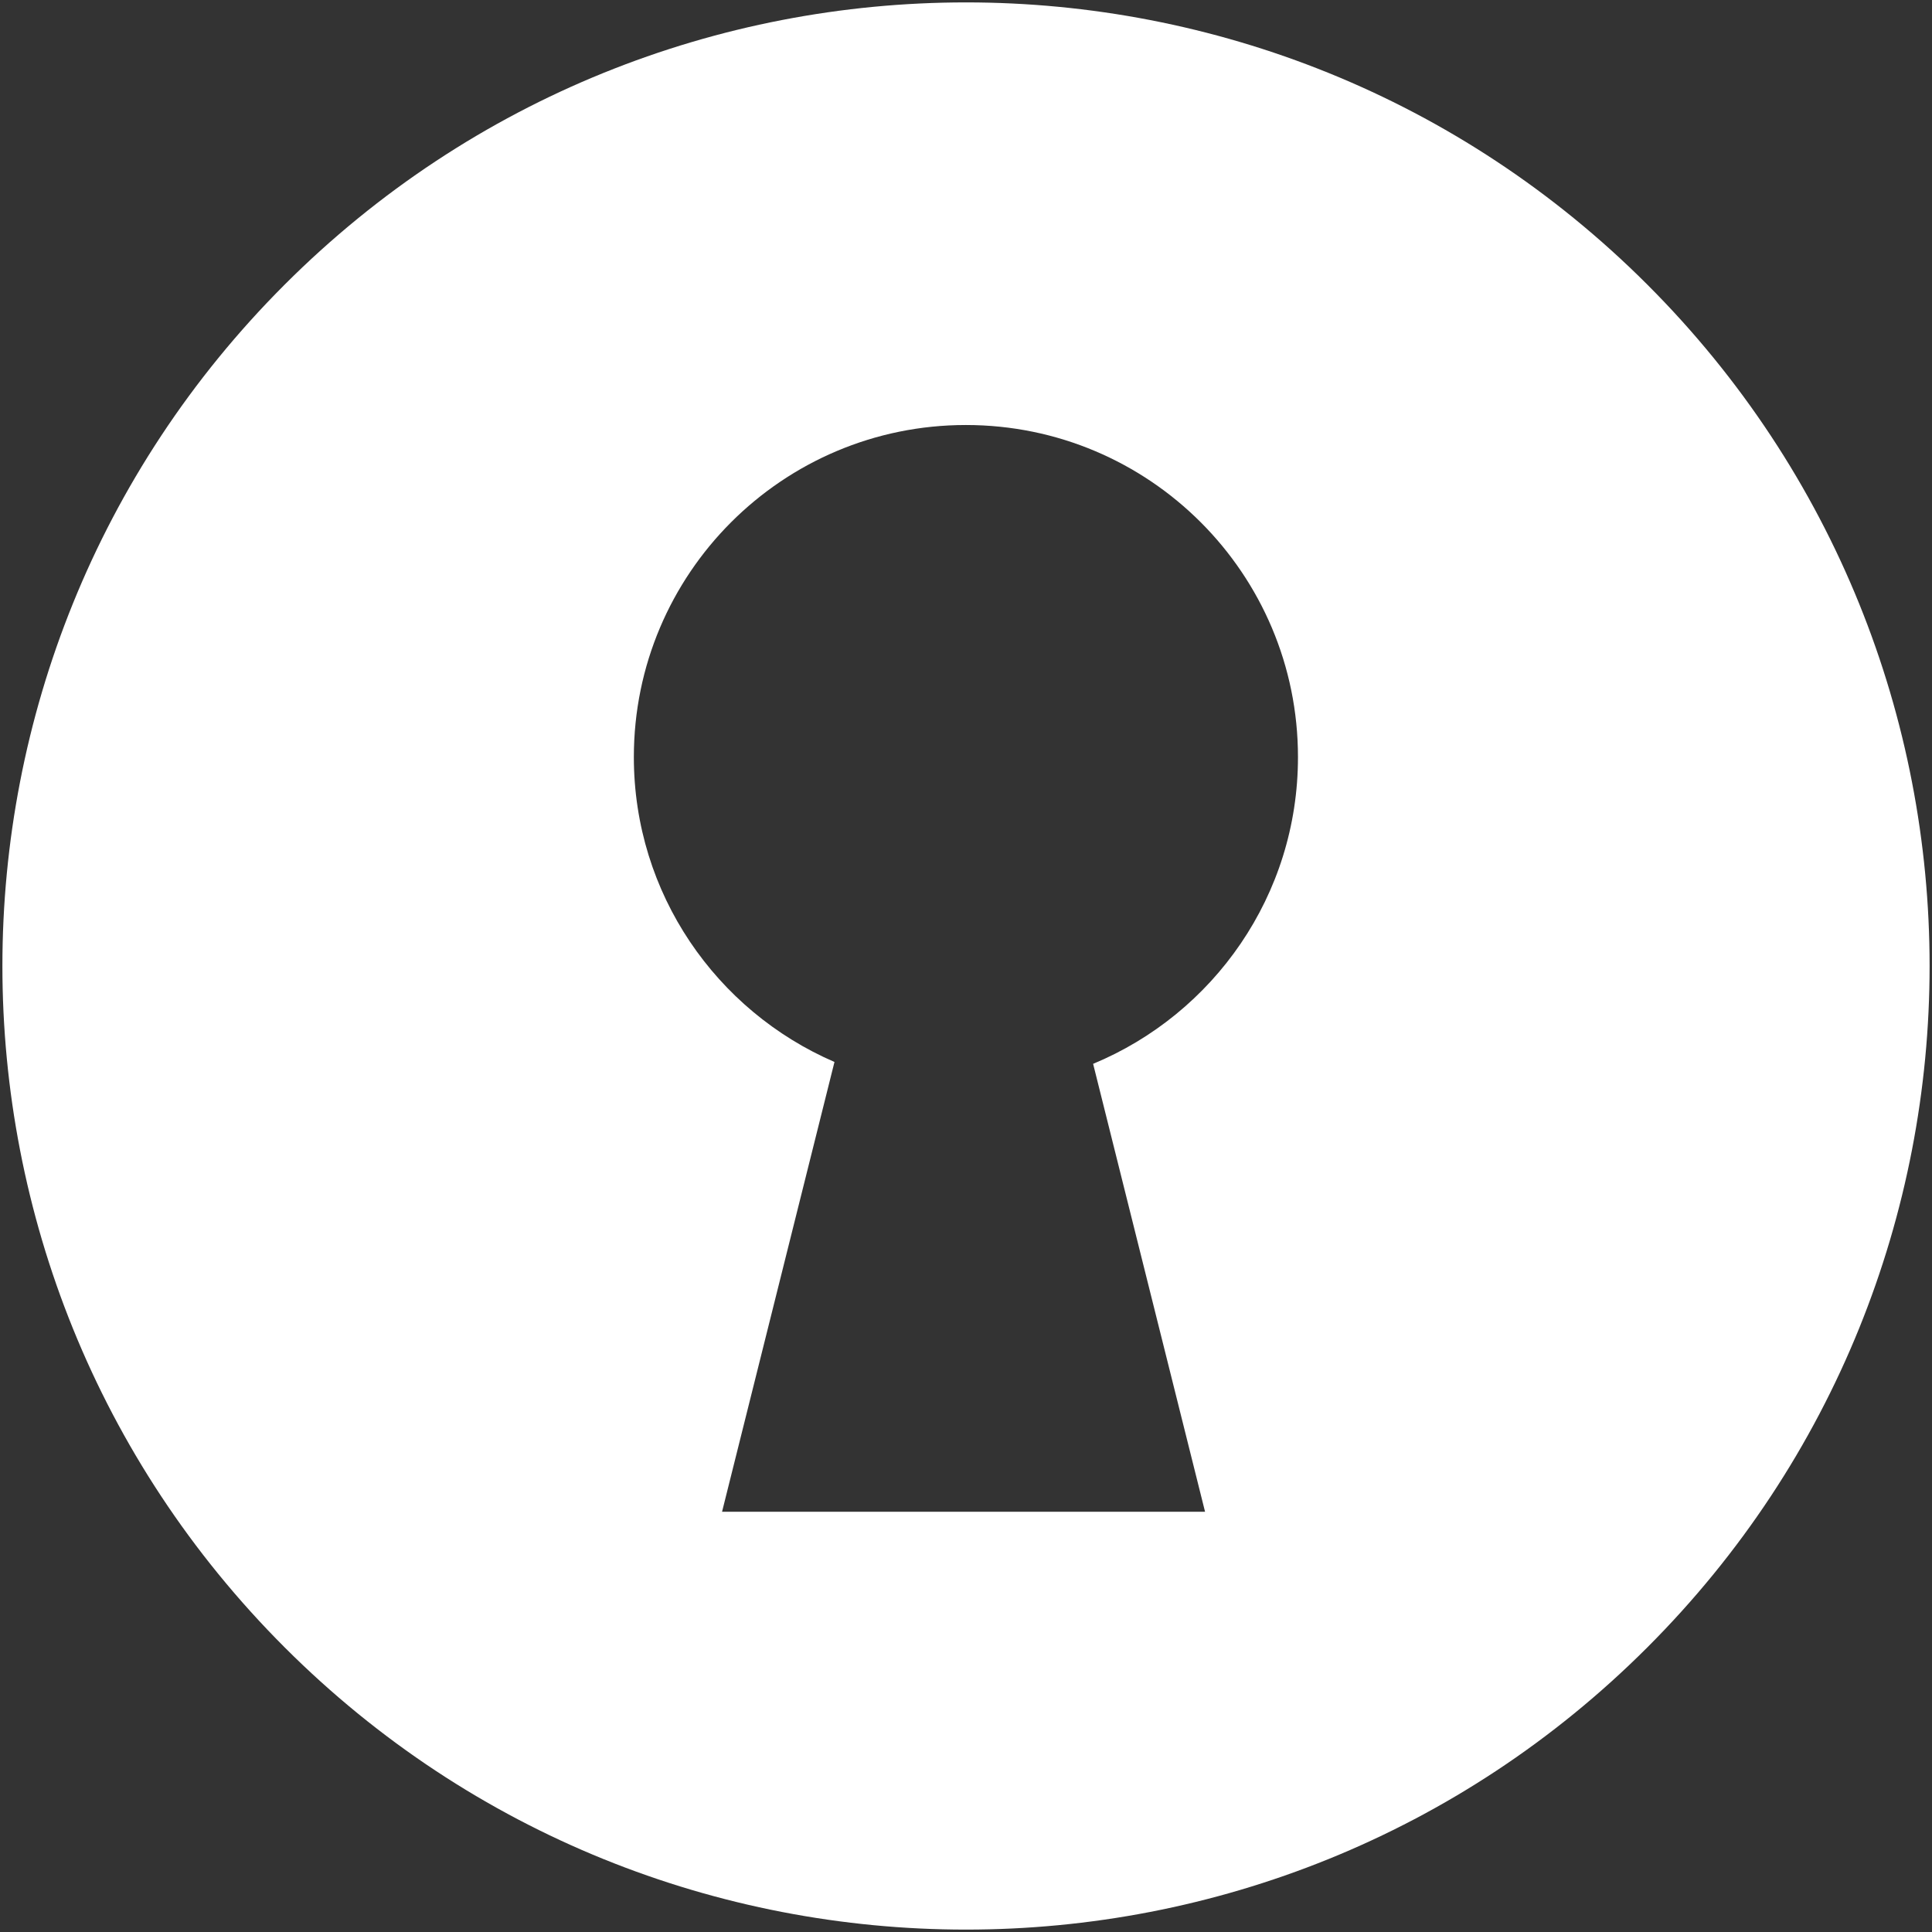
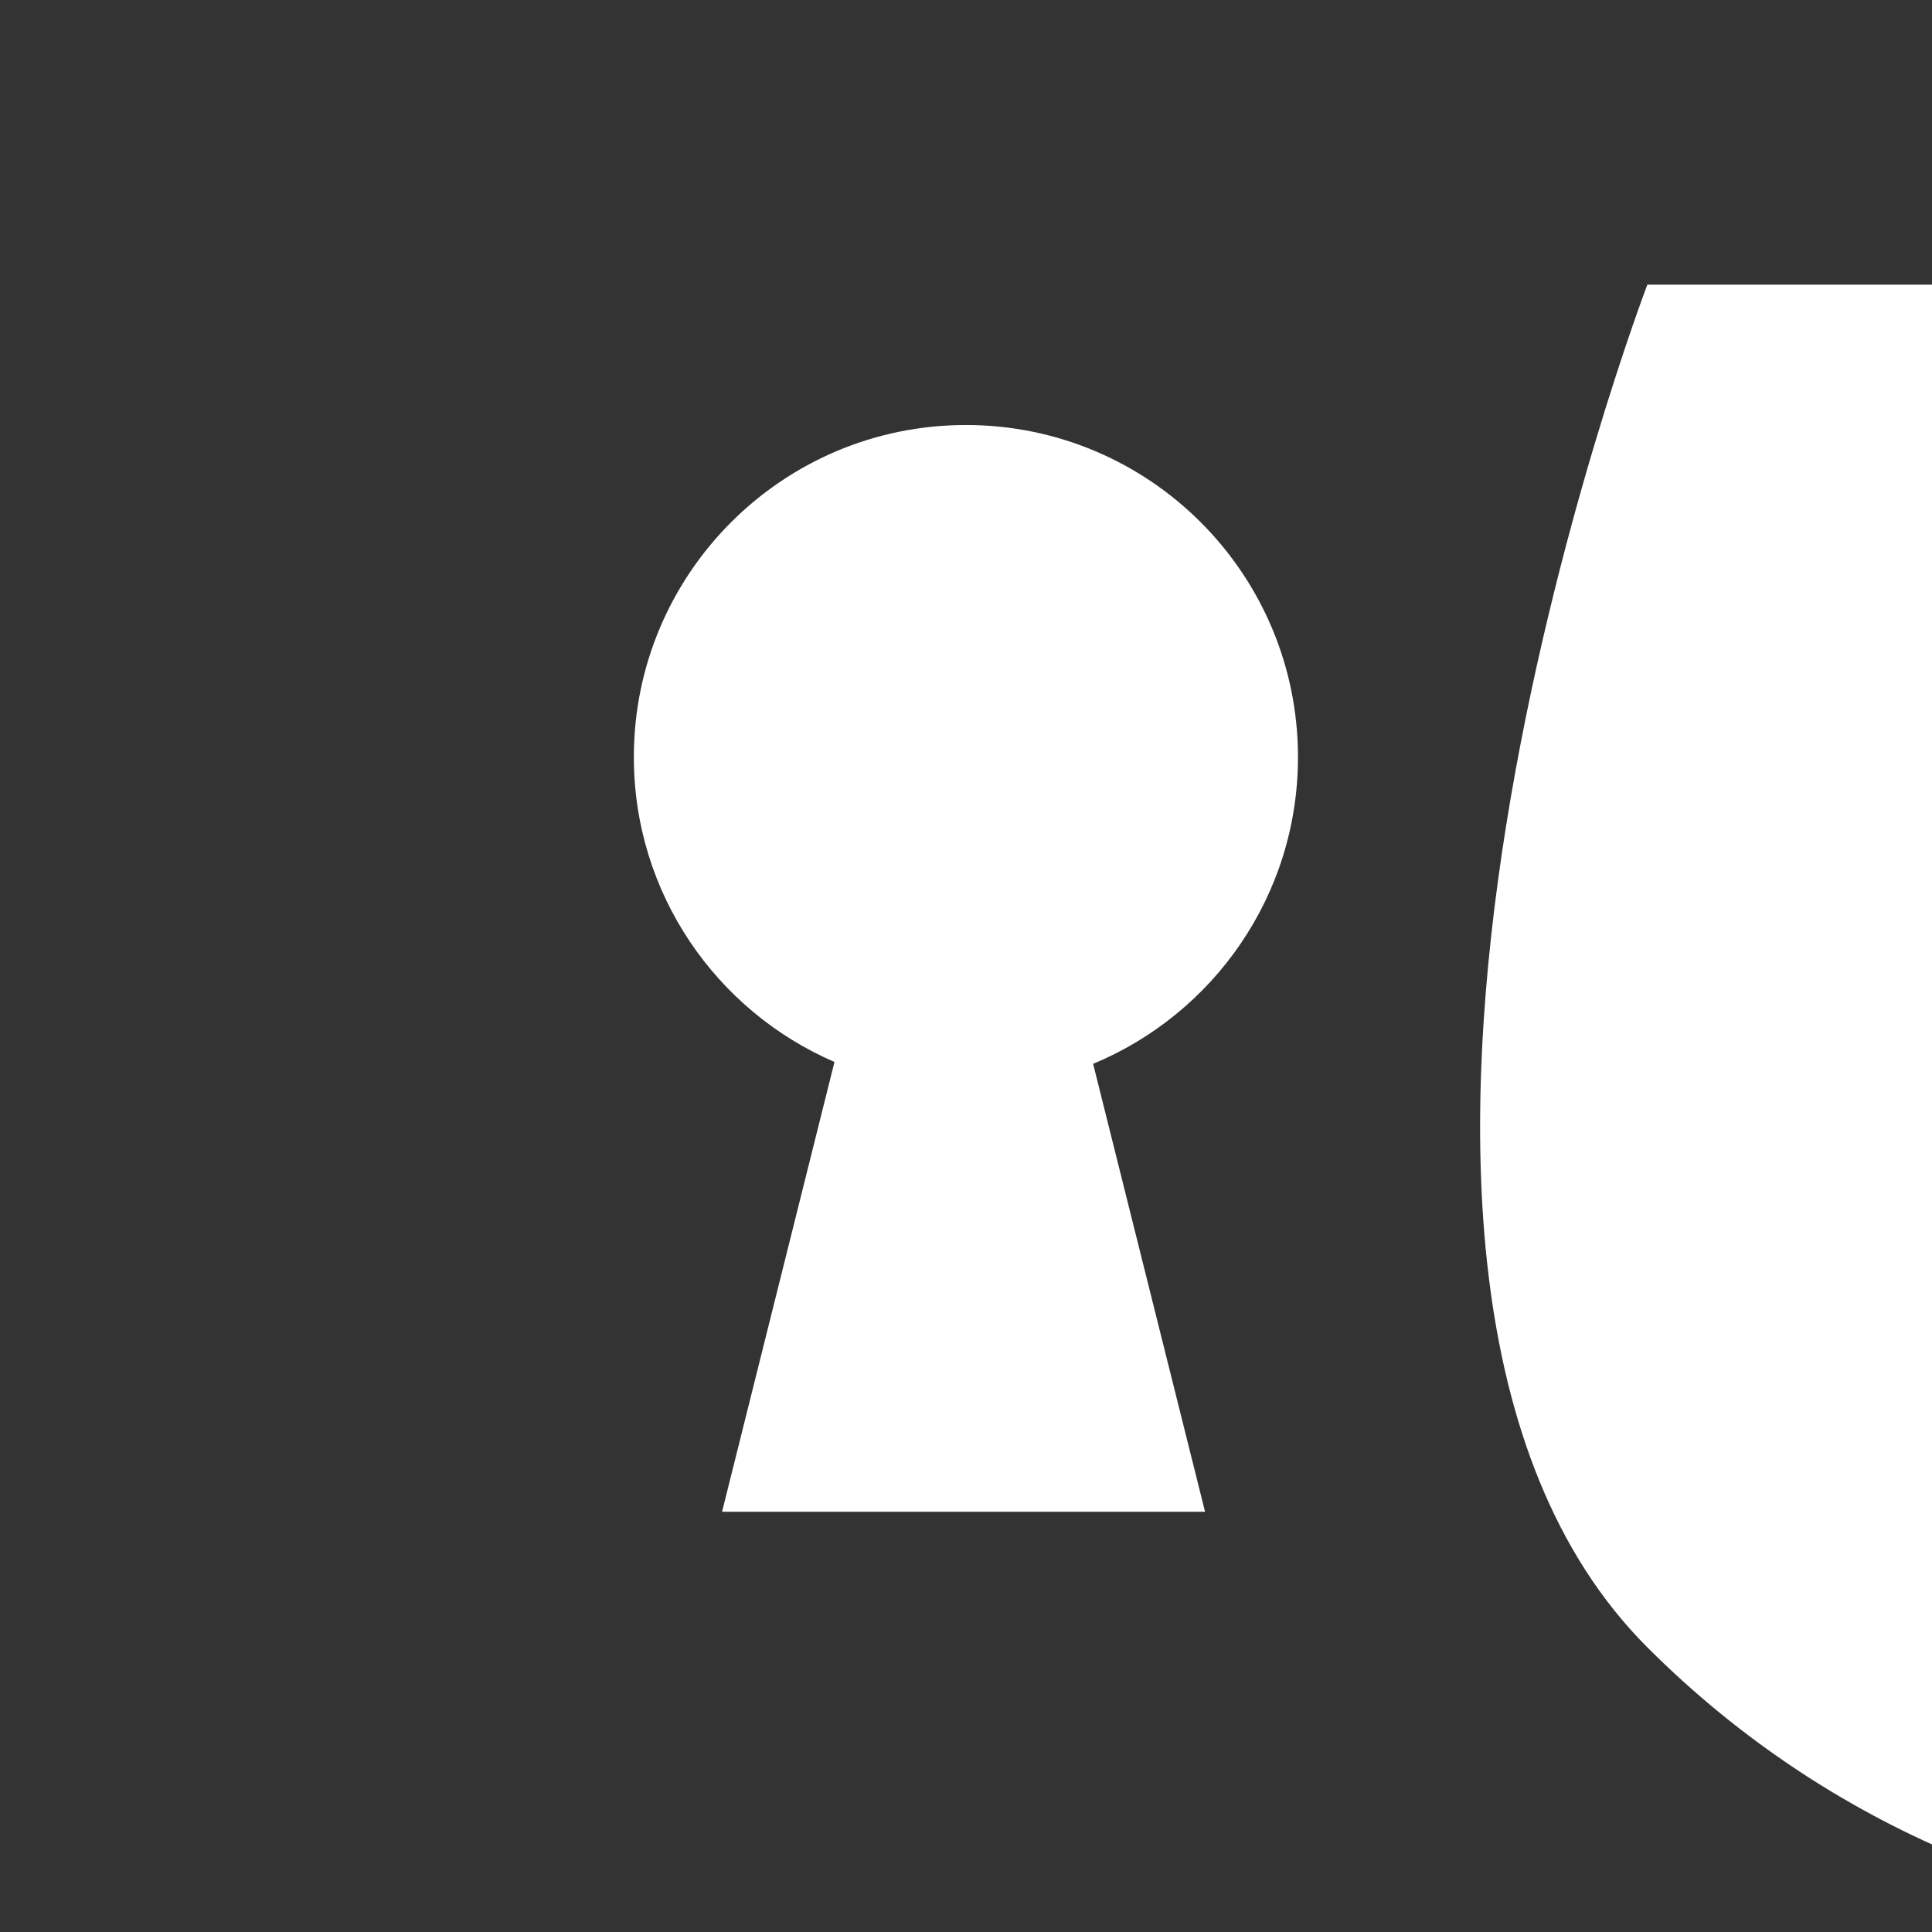
<svg xmlns="http://www.w3.org/2000/svg" id="Layer_1" height="64" viewBox="0 0 64 64" width="64">
  <rect x="0" y="0" width="64" height="64" fill="#333333" stroke="none" />
  <g>
-     <path d="m54.571 9.429c-12.466-12.466-32.676-12.466-45.142 0s-12.466 32.676 0 45.142 32.676 12.466 45.142 0 12.466-32.678 0-45.142zm-18.36 25.812 3.708 14.838c-.08 0-16.08 0-16 0l3.724-14.9c-3.908-1.688-6.646-5.572-6.646-10.1 0-6.076 4.924-11 11-11s11 4.924 11 11c.002 4.584-2.802 8.508-6.786 10.162z" fill="#ffffff" />
+     <path d="m54.571 9.429s-12.466 32.676 0 45.142 32.676 12.466 45.142 0 12.466-32.678 0-45.142zm-18.36 25.812 3.708 14.838c-.08 0-16.08 0-16 0l3.724-14.9c-3.908-1.688-6.646-5.572-6.646-10.1 0-6.076 4.924-11 11-11s11 4.924 11 11c.002 4.584-2.802 8.508-6.786 10.162z" fill="#ffffff" />
  </g>
</svg>